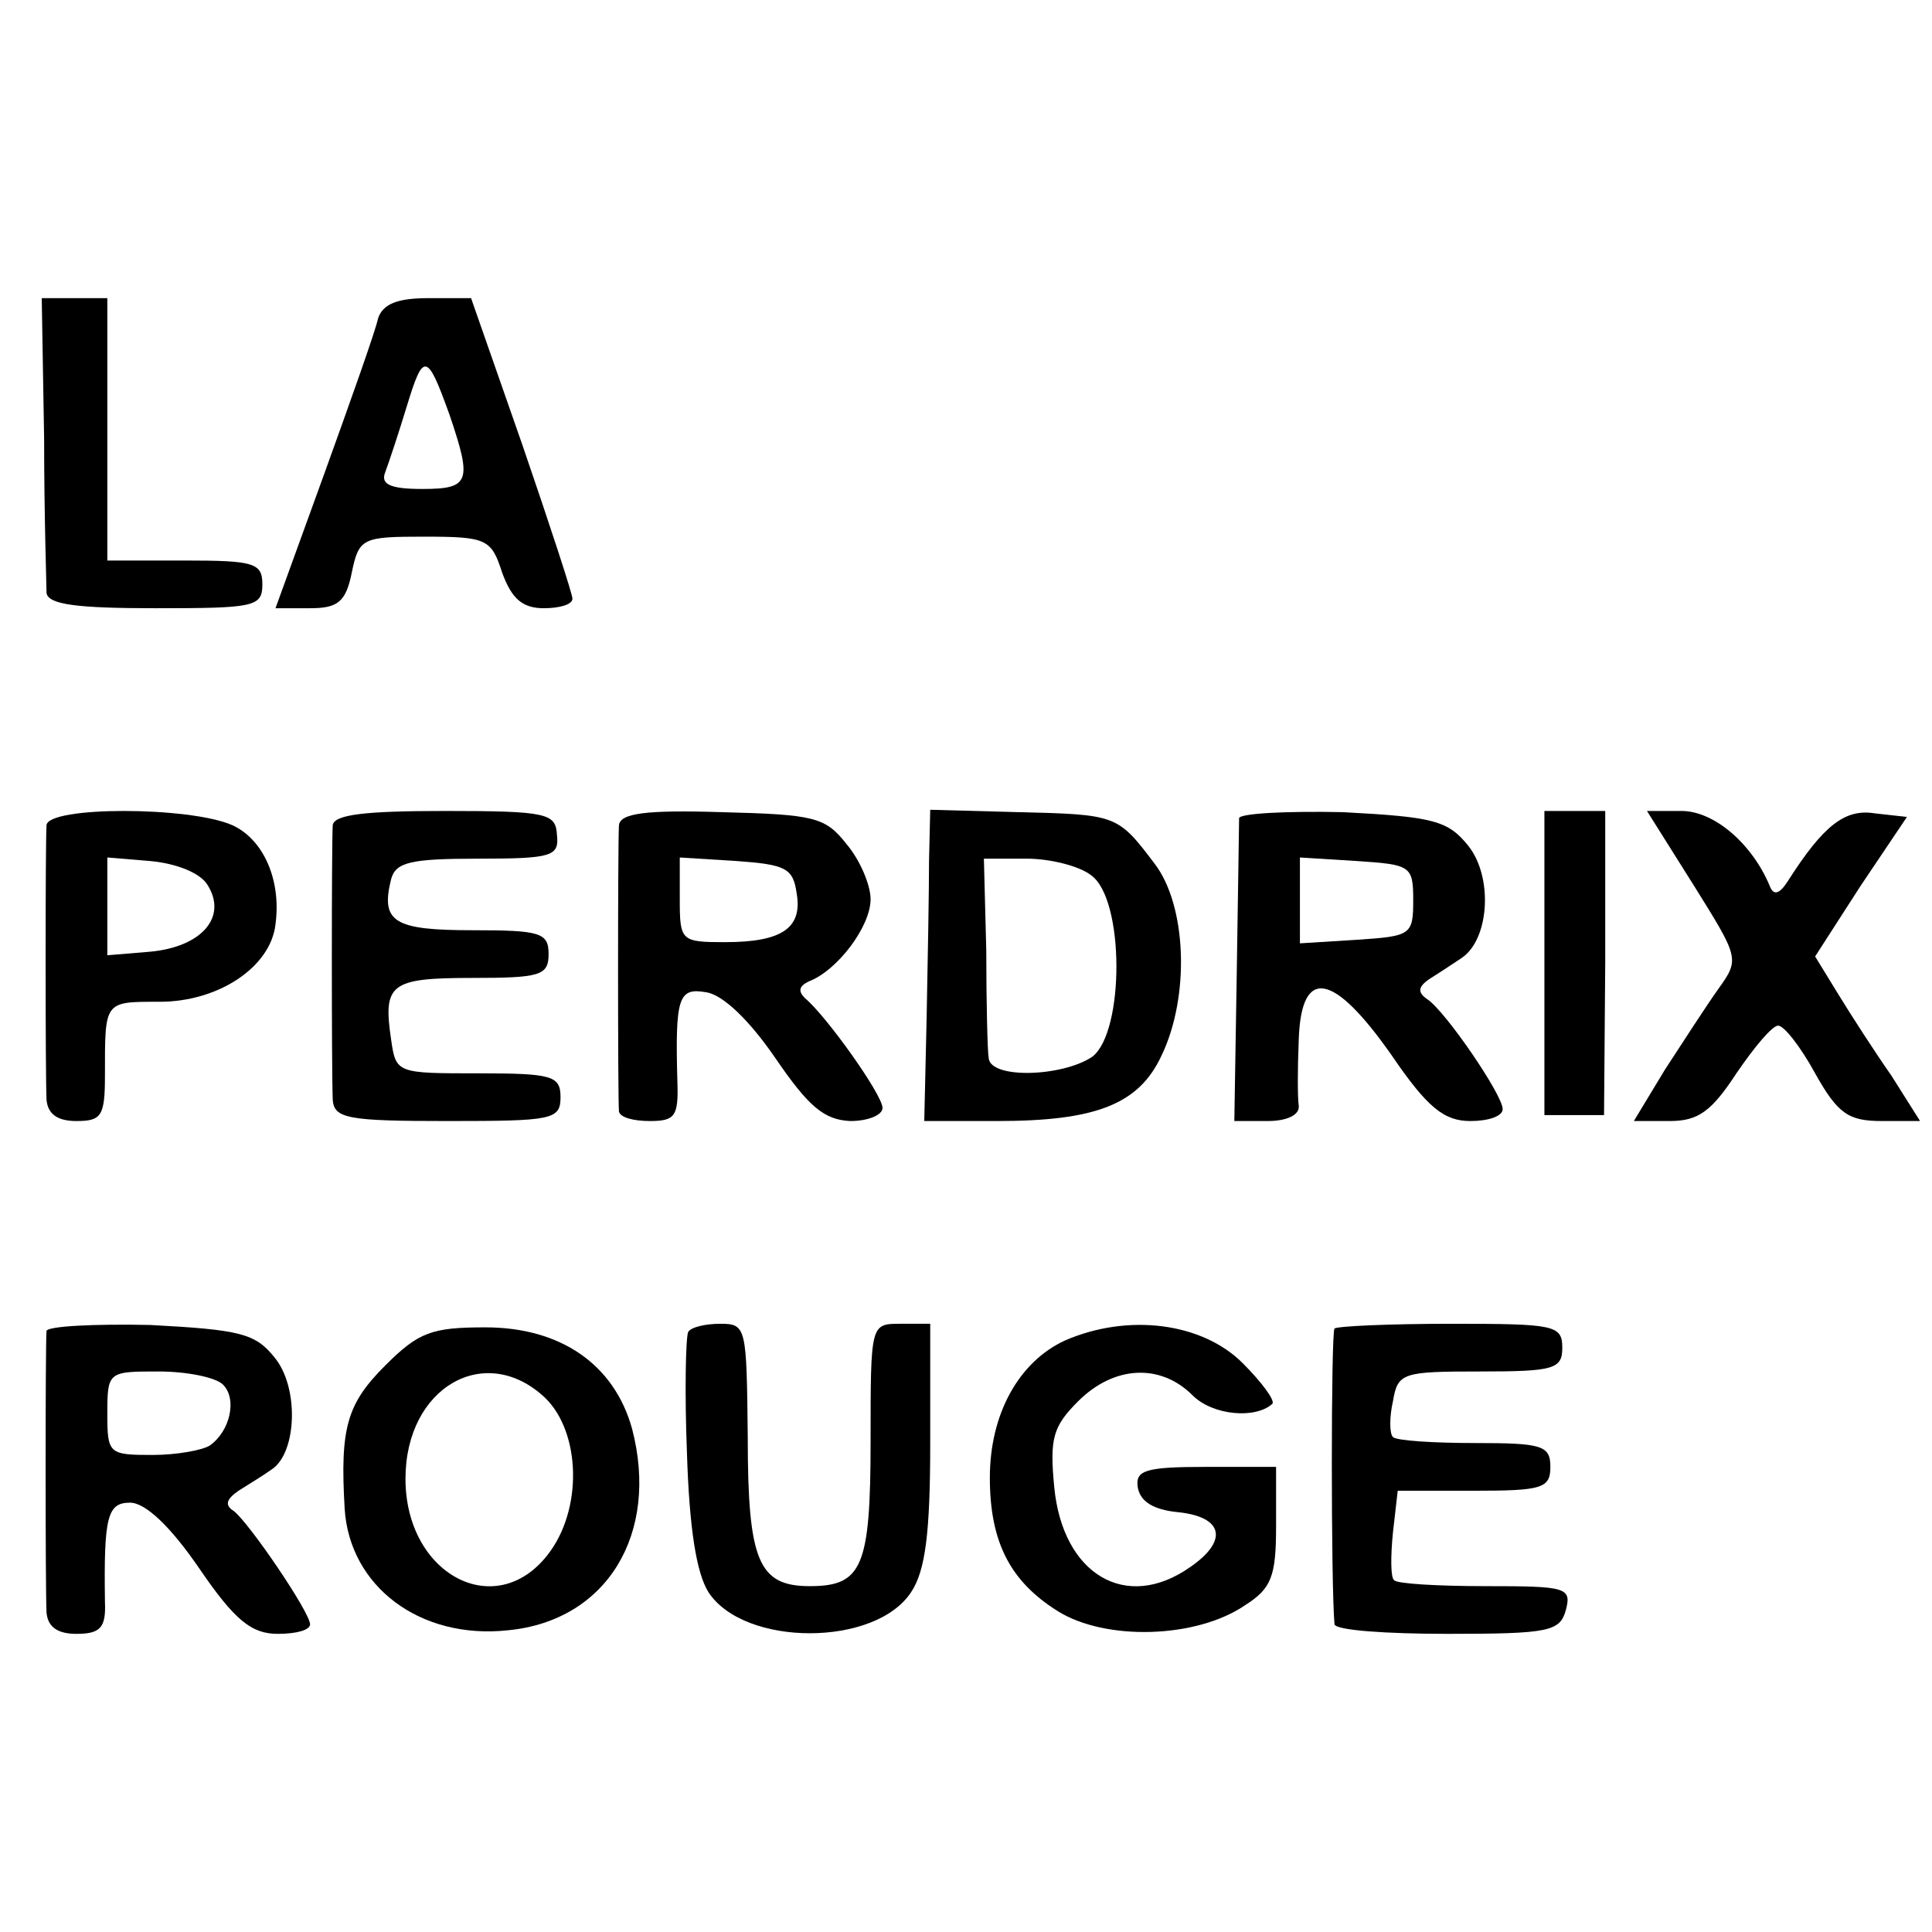
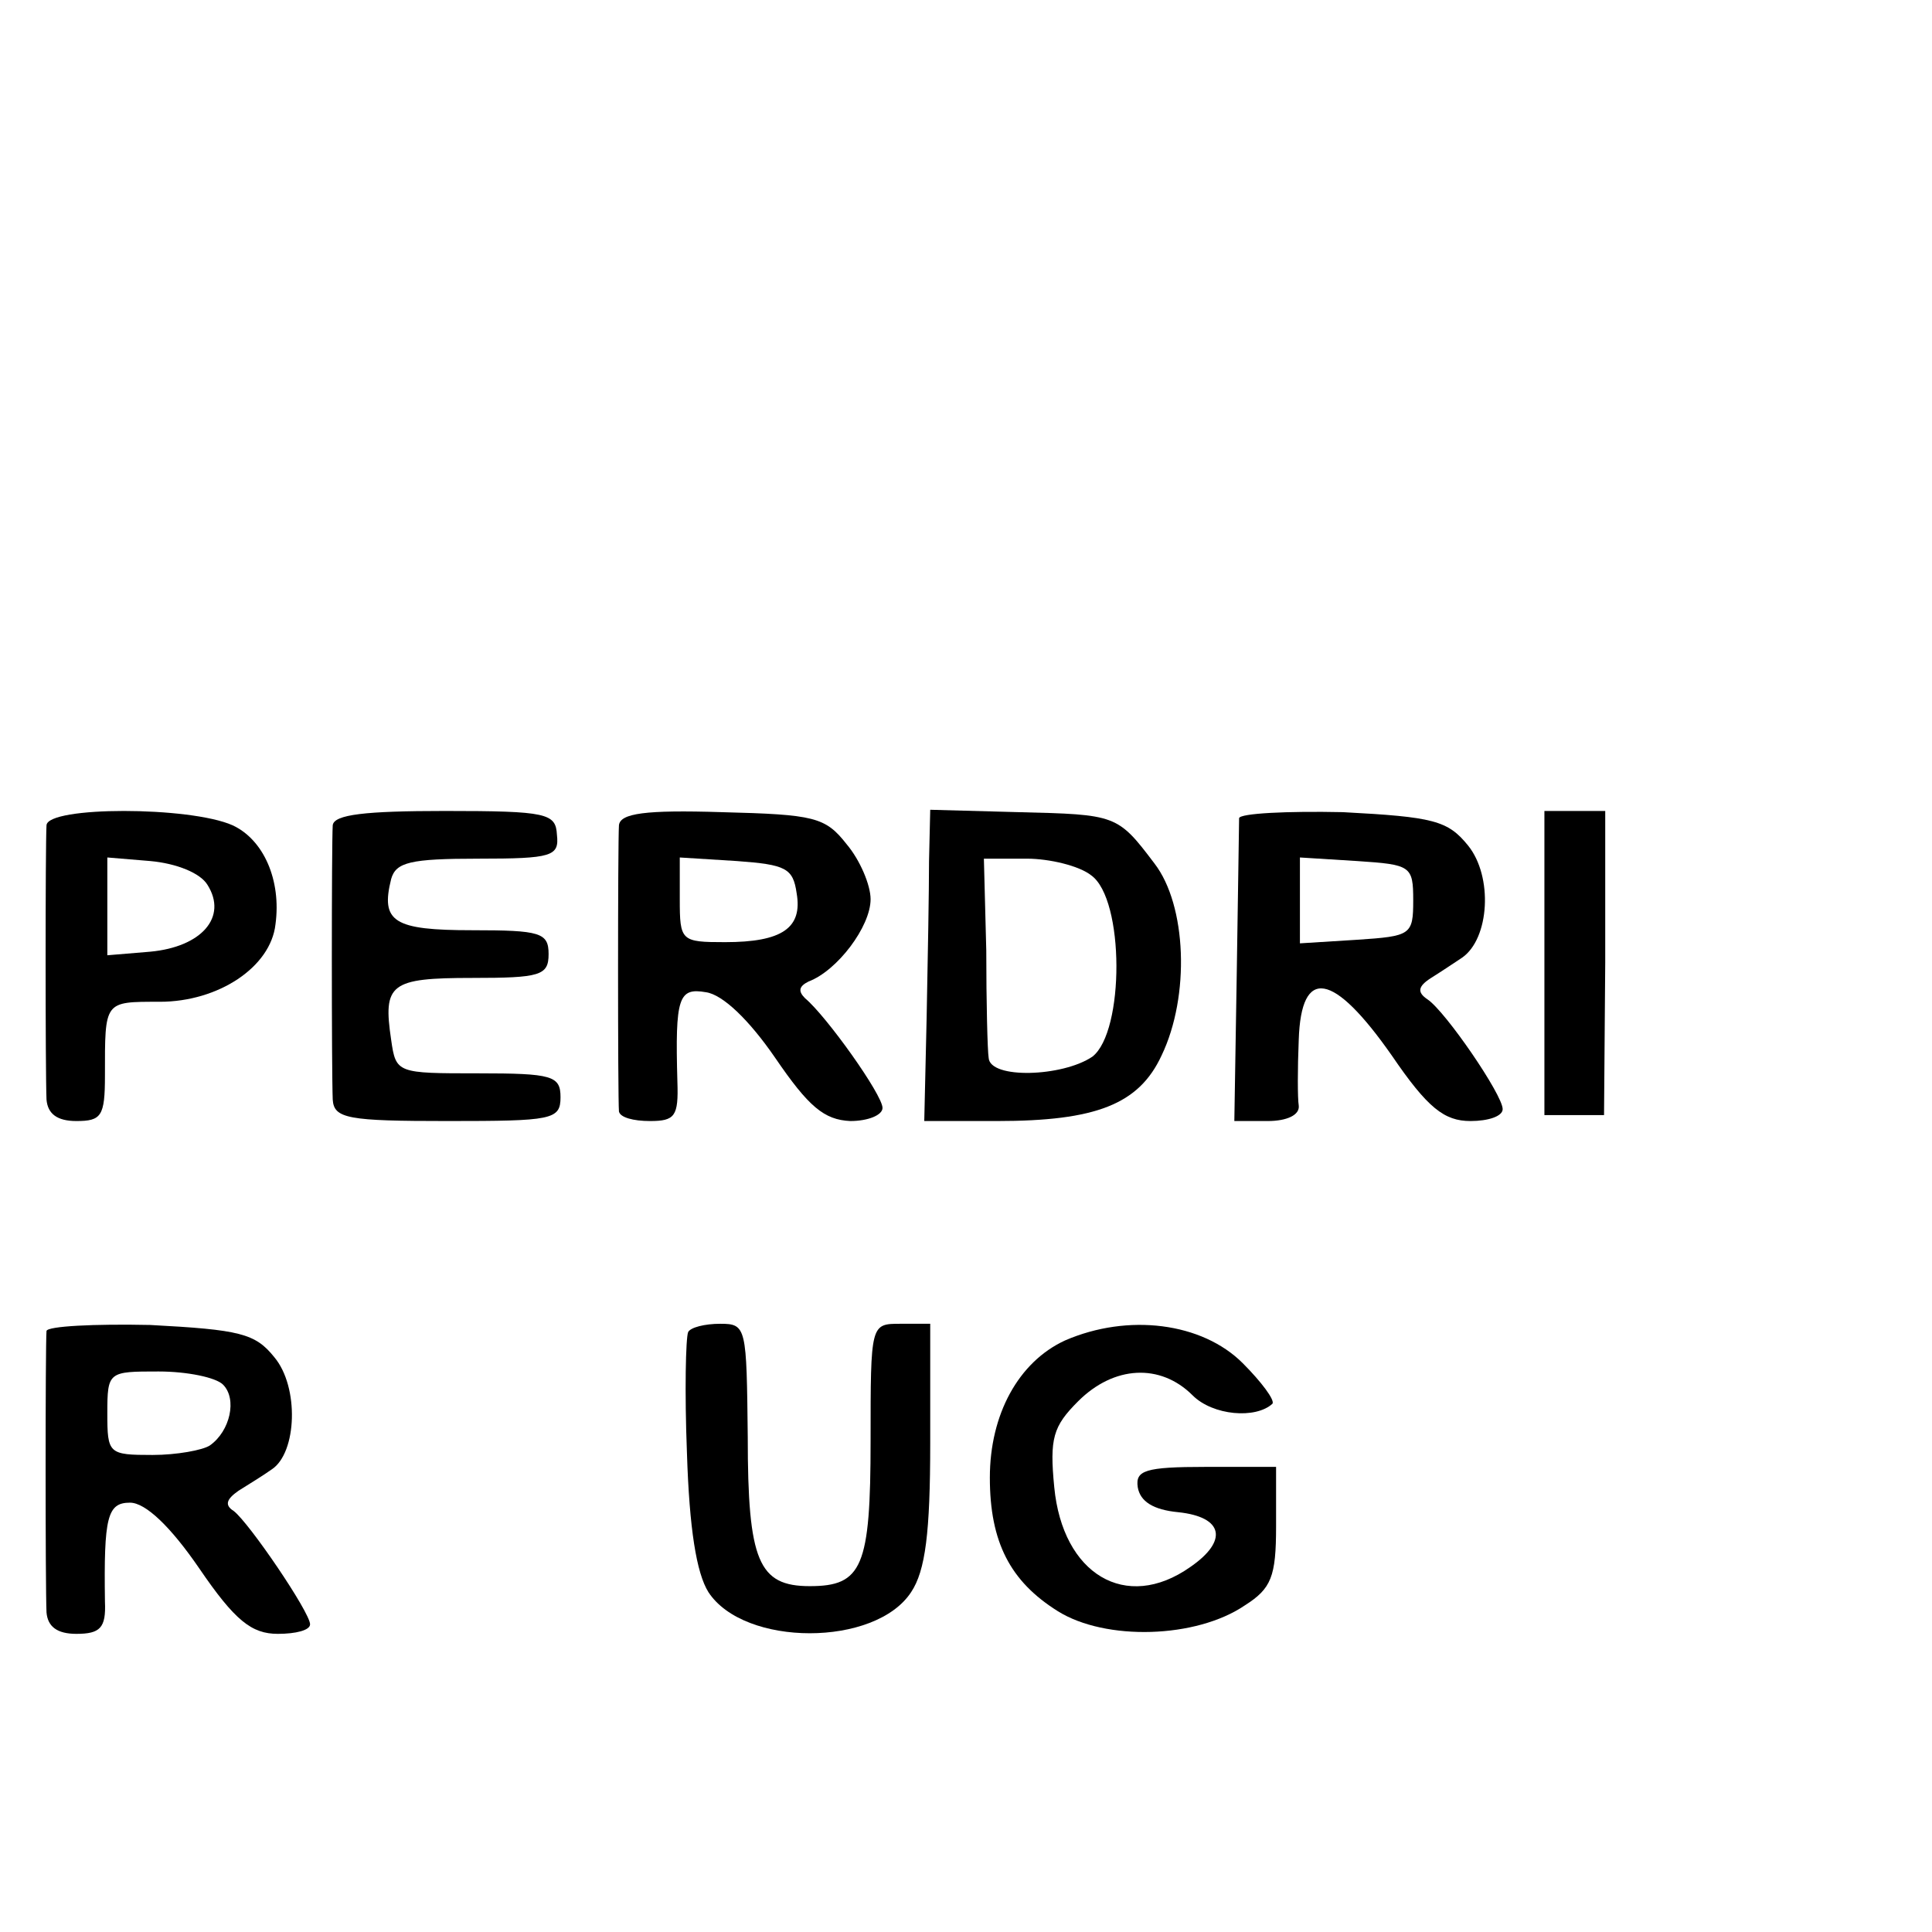
<svg xmlns="http://www.w3.org/2000/svg" version="1.0" width="162pt" height="162pt" viewBox="0 0 162 162" preserveAspectRatio="xMidYMid meet">
  <g transform="translate(0,162) scale(0.1,-0.1)" fill="#000000" stroke="none">
-     <path d="M37 1252 c0 -64 2 -123 2 -129 1 -10 26 -13 91 -13 83 0 90 1 90 20 0 18 -7 20 -65 20 l-65 0 0 110 0 110 -27 0 -28 0 2 -118z" />
-     <path d="M317 1353 c-2 -10 -23 -69 -45 -130 l-41 -113 29 0 c23 0 30 5 35 30 6 29 9 30 61 30 52 0 56 -2 65 -30 8 -22 17 -30 35 -30 13 0 24 3 24 8 0 4 -19 62 -42 129 l-43 123 -36 0 c-26 0 -38 -5 -42 -17z m60 -81 c19 -56 17 -62 -23 -62 -27 0 -35 4 -31 14 3 8 11 32 18 55 14 46 17 46 36 -7z" />
    <path d="M39 928 c-1 -16 -1 -207 0 -230 1 -12 9 -18 25 -18 21 0 24 4 24 38 0 63 -1 62 46 62 49 0 93 29 97 65 5 37 -10 71 -36 83 -36 16 -155 16 -156 0z m135 -50 c17 -27 -5 -52 -48 -56 l-36 -3 0 41 0 41 36 -3 c22 -2 42 -10 48 -20z" />
    <path d="M279 928 c-1 -16 -1 -206 0 -230 1 -16 13 -18 96 -18 88 0 95 1 95 20 0 18 -7 20 -69 20 -68 0 -69 0 -73 28 -7 47 -1 52 68 52 57 0 64 2 64 20 0 18 -7 20 -64 20 -66 0 -77 7 -68 43 4 14 16 17 73 17 62 0 68 2 66 20 -1 18 -8 20 -94 20 -67 0 -93 -3 -94 -12z" />
    <path d="M519 928 c-1 -14 -1 -229 0 -240 1 -5 12 -8 26 -8 21 0 24 4 23 33 -2 71 1 79 24 75 14 -2 36 -23 58 -55 28 -41 41 -52 63 -53 15 0 27 5 27 11 0 11 -47 77 -65 92 -6 6 -5 10 3 14 24 9 52 46 52 69 0 12 -9 33 -20 46 -18 23 -27 25 -105 27 -64 2 -85 -1 -86 -11z m149 -57 c5 -29 -12 -41 -60 -41 -37 0 -38 1 -38 36 l0 35 48 -3 c41 -3 47 -6 50 -27z" />
    <path d="M779 898 c0 -24 -1 -82 -2 -131 l-2 -87 61 0 c83 0 119 14 138 55 24 50 21 126 -6 161 -31 41 -32 41 -114 43 l-74 2 -1 -43z m136 -12 c28 -20 28 -131 1 -152 -25 -17 -86 -19 -87 -1 -1 6 -2 47 -2 90 l-2 77 36 0 c19 0 44 -6 54 -14z" />
    <path d="M1039 934 c0 -5 -1 -64 -2 -132 l-2 -122 28 0 c16 0 27 5 26 13 -1 6 -1 31 0 55 2 62 29 57 78 -13 30 -44 44 -55 66 -55 15 0 27 4 27 10 0 12 -48 82 -63 92 -9 6 -8 11 3 18 8 5 20 13 26 17 23 16 26 68 5 94 -17 21 -29 24 -105 28 -47 1 -86 -1 -87 -5z m146 -69 c0 -29 -2 -30 -47 -33 l-48 -3 0 36 0 36 48 -3 c45 -3 47 -4 47 -33z" />
    <path d="M1295 813 l0 -128 25 0 25 0 1 128 0 127 -25 0 -26 0 0 -127z" />
-     <path d="M1420 878 c38 -61 39 -62 21 -87 -10 -14 -30 -45 -45 -68 l-26 -43 30 0 c24 0 35 8 56 40 15 22 30 40 35 40 5 0 19 -18 31 -40 19 -34 28 -40 56 -40 l32 0 -24 38 c-14 20 -34 51 -45 69 l-19 31 38 59 39 58 -27 3 c-25 4 -43 -10 -73 -57 -7 -11 -12 -12 -15 -4 -15 36 -47 63 -74 63 l-29 0 39 -62z" />
    <path d="M39 504 c-1 -12 -1 -215 0 -236 1 -12 9 -18 25 -18 20 0 25 5 24 27 -1 71 2 83 21 83 13 0 34 -20 58 -55 30 -44 44 -55 66 -55 15 0 27 3 27 8 0 10 -51 85 -64 95 -8 5 -6 10 4 17 8 5 21 13 28 18 21 14 23 69 2 94 -16 20 -29 23 -104 27 -47 1 -86 -1 -87 -5z m148 -45 c12 -12 6 -39 -11 -51 -6 -4 -28 -8 -48 -8 -37 0 -38 1 -38 35 0 35 1 35 43 35 24 0 48 -5 54 -11z" />
-     <path d="M323 475 c-32 -32 -38 -52 -34 -120 4 -65 63 -110 137 -102 83 8 127 81 104 169 -15 54 -60 85 -123 85 -45 0 -56 -4 -84 -32z m134 -27 c30 -29 32 -94 2 -132 -44 -56 -119 -16 -119 64 0 77 67 115 117 68z" />
    <path d="M577 503 c-2 -5 -3 -50 -1 -101 2 -64 8 -101 18 -117 30 -46 140 -46 170 0 12 18 16 50 16 125 l0 100 -25 0 c-25 0 -25 0 -25 -98 0 -106 -7 -122 -51 -122 -43 0 -52 21 -52 125 -1 92 -1 95 -23 95 -13 0 -25 -3 -27 -7z" />
    <path d="M893 496 c-39 -18 -63 -62 -63 -115 0 -54 17 -87 57 -112 40 -25 116 -23 157 5 22 14 26 24 26 66 l0 50 -59 0 c-51 0 -59 -3 -57 -17 2 -12 13 -19 34 -21 38 -4 42 -24 10 -46 -54 -38 -107 -6 -114 67 -4 41 -1 51 20 72 30 30 69 32 96 5 17 -17 53 -20 67 -7 2 3 -9 18 -25 34 -34 34 -96 42 -149 19z" />
-     <path d="M1119 506 c-3 -3 -3 -216 0 -248 1 -5 43 -8 95 -8 85 0 94 2 99 20 5 19 0 20 -67 20 -40 0 -75 2 -77 5 -3 2 -3 20 -1 40 l4 35 64 0 c57 0 64 2 64 20 0 18 -7 20 -63 20 -35 0 -66 2 -69 5 -3 3 -3 17 0 30 4 24 8 25 73 25 62 0 69 2 69 20 0 19 -7 20 -93 20 -52 0 -96 -2 -98 -4z" />
  </g>
</svg>